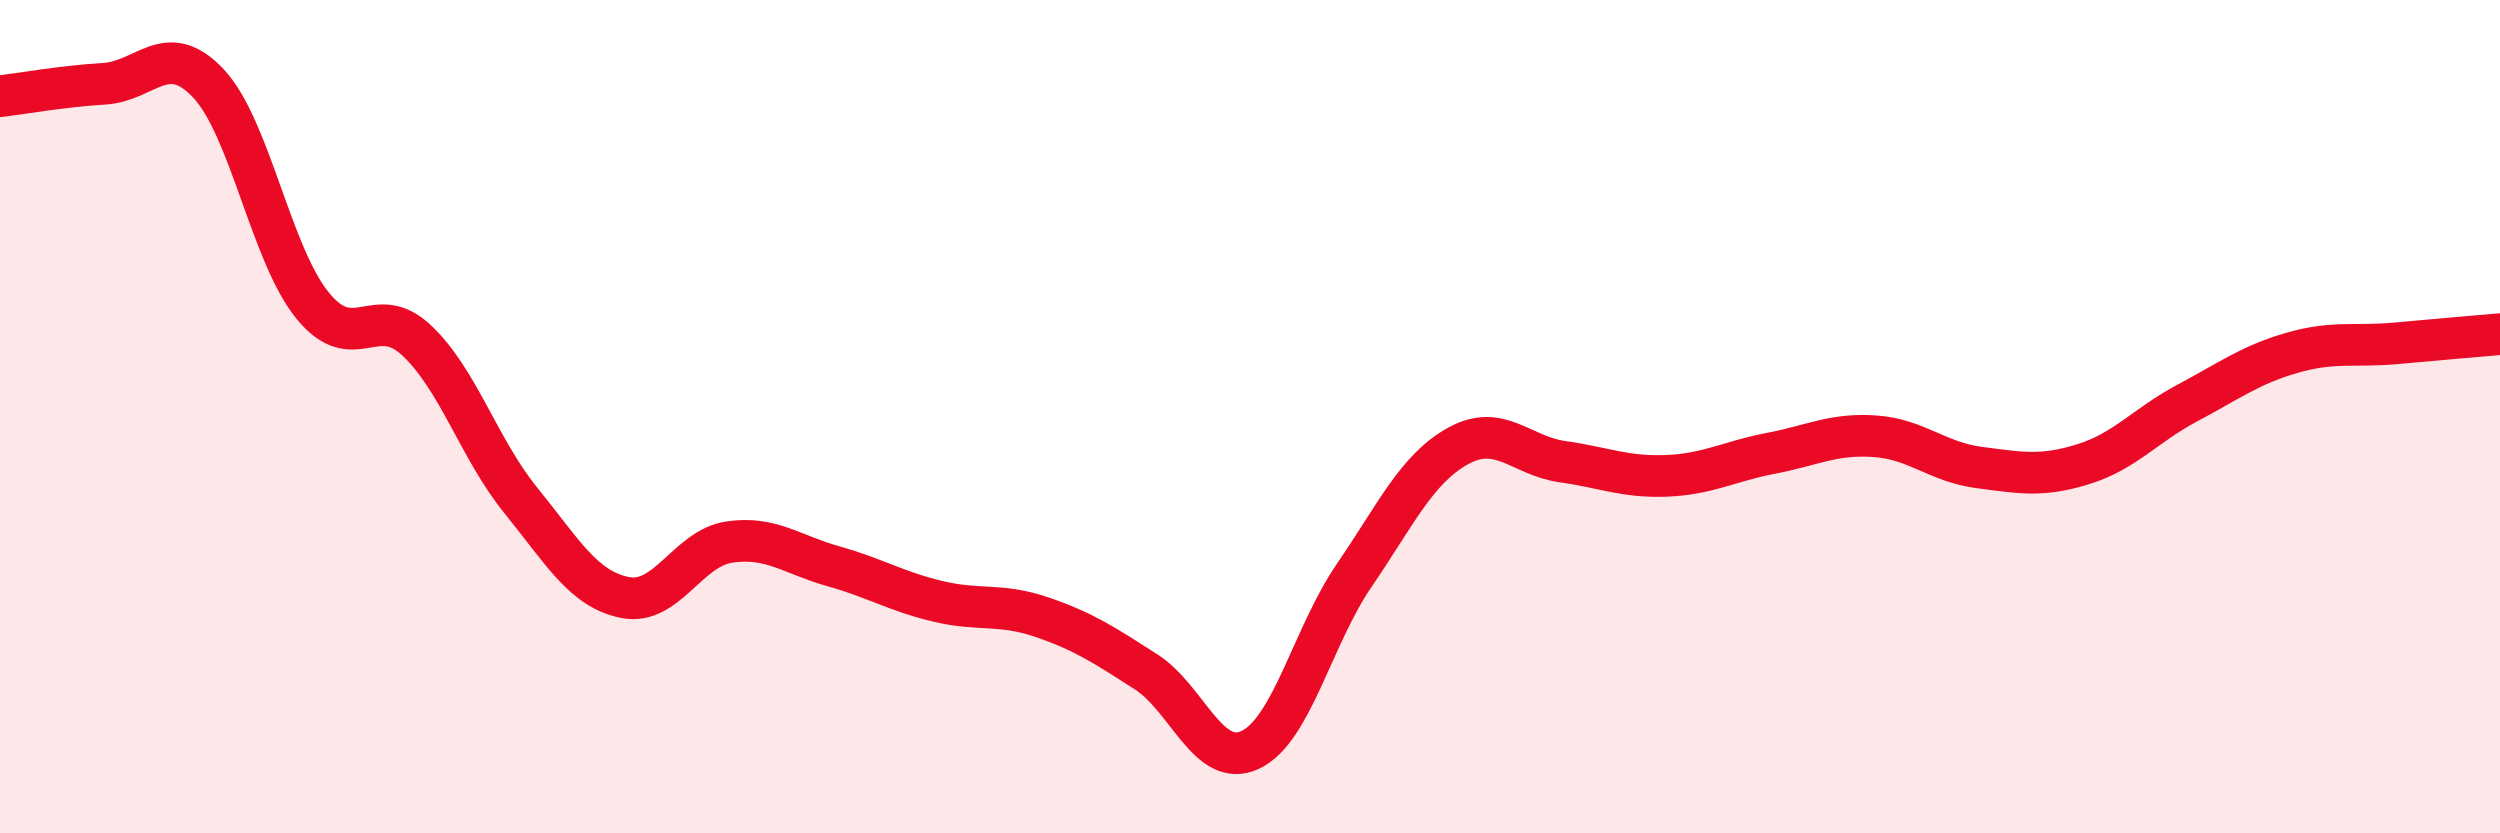
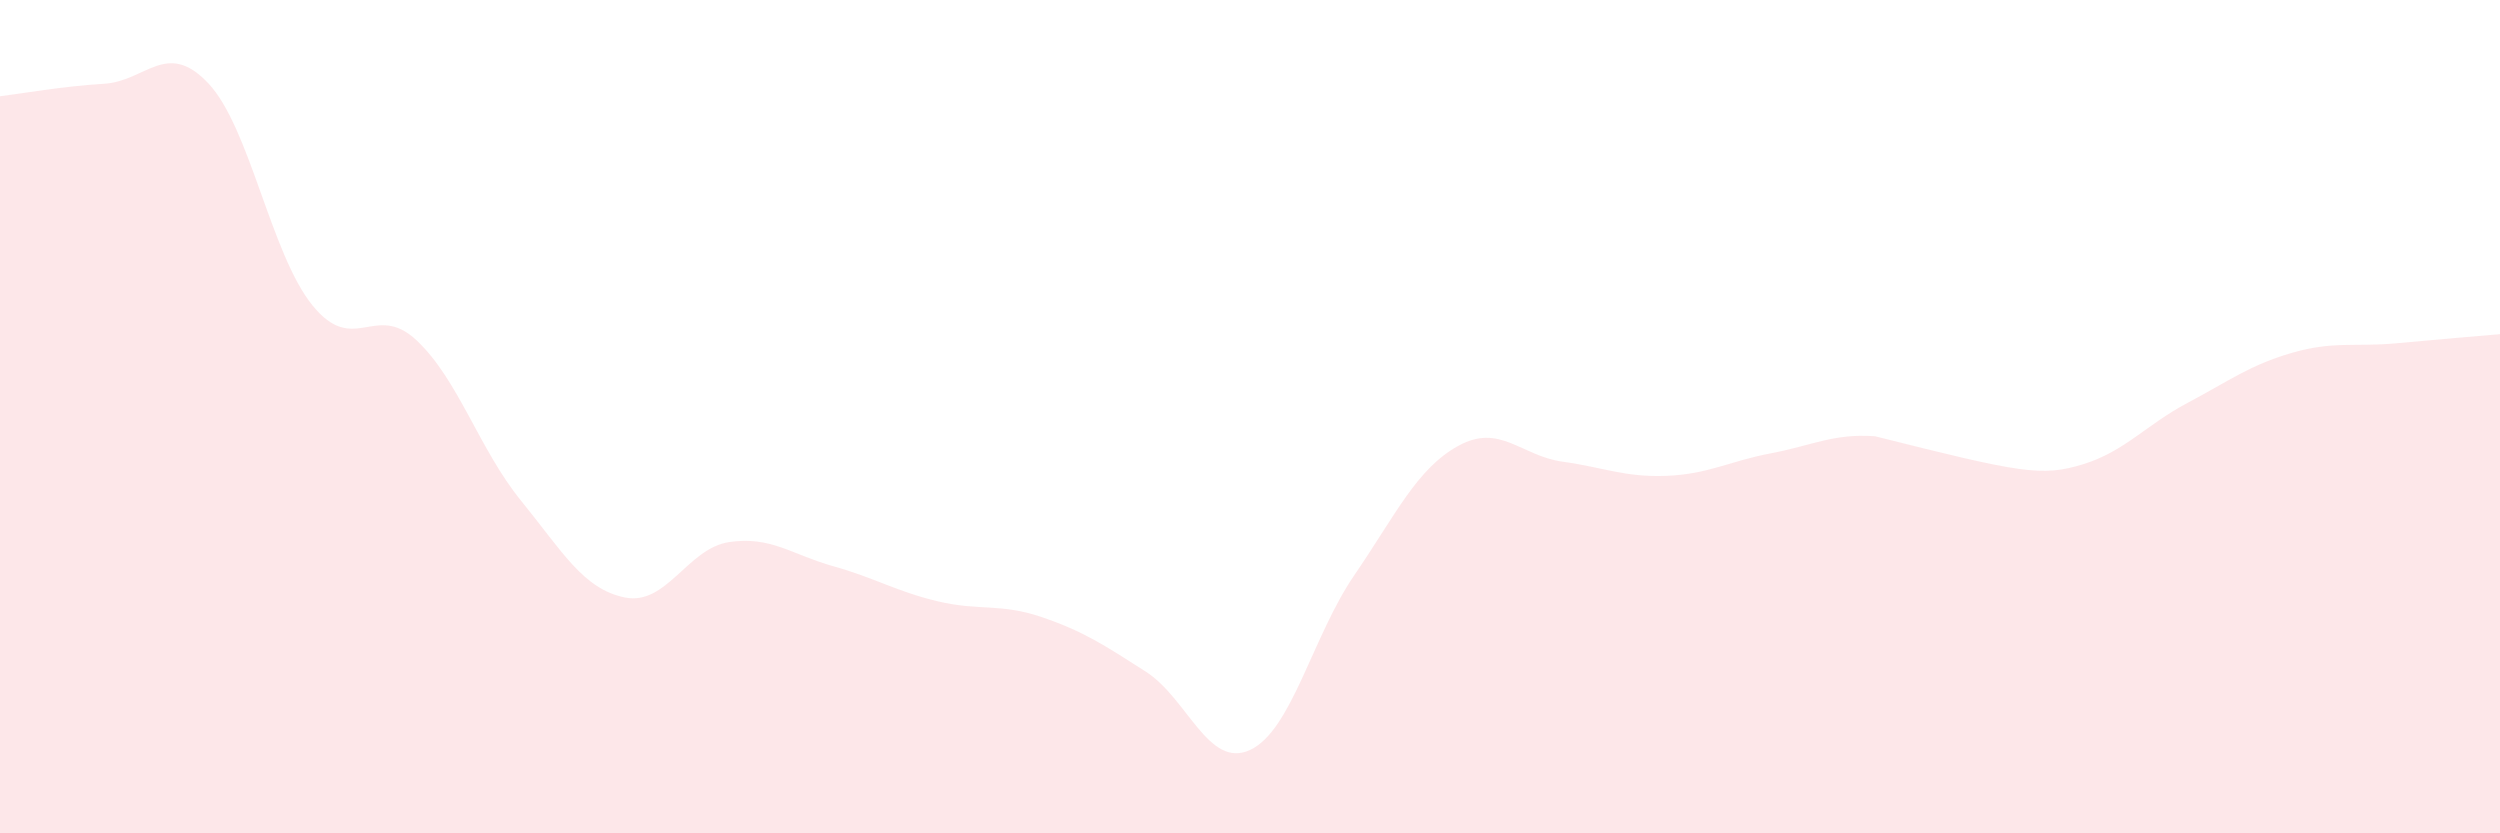
<svg xmlns="http://www.w3.org/2000/svg" width="60" height="20" viewBox="0 0 60 20">
-   <path d="M 0,2.31 C 0.5,2.25 1.5,2.07 2.5,2.01 C 3.5,1.95 4,0.94 5,2 C 6,3.06 6.5,6.1 7.5,7.33 C 8.5,8.56 9,7.23 10,8.17 C 11,9.11 11.5,10.78 12.5,12.01 C 13.5,13.24 14,14.14 15,14.34 C 16,14.54 16.5,13.16 17.5,13.01 C 18.5,12.86 19,13.31 20,13.59 C 21,13.87 21.5,14.19 22.5,14.43 C 23.5,14.67 24,14.47 25,14.81 C 26,15.15 26.5,15.48 27.5,16.12 C 28.5,16.76 29,18.46 30,18 C 31,17.54 31.5,15.27 32.5,13.81 C 33.5,12.35 34,11.25 35,10.7 C 36,10.15 36.5,10.94 37.5,11.08 C 38.5,11.22 39,11.46 40,11.42 C 41,11.38 41.5,11.07 42.5,10.88 C 43.5,10.69 44,10.4 45,10.47 C 46,10.54 46.5,11.09 47.5,11.22 C 48.5,11.35 49,11.45 50,11.14 C 51,10.83 51.5,10.2 52.5,9.67 C 53.5,9.14 54,8.76 55,8.47 C 56,8.18 56.5,8.33 57.5,8.24 C 58.5,8.15 59.5,8.06 60,8.02L60 20L0 20Z" fill="#EB0A25" opacity="0.1" stroke-linecap="round" stroke-linejoin="round" />
-   <path d="M 0,2.31 C 0.5,2.25 1.5,2.07 2.5,2.01 C 3.5,1.95 4,0.94 5,2 C 6,3.06 6.5,6.1 7.5,7.33 C 8.5,8.56 9,7.23 10,8.17 C 11,9.11 11.5,10.78 12.5,12.01 C 13.5,13.24 14,14.14 15,14.34 C 16,14.54 16.5,13.16 17.5,13.01 C 18.5,12.86 19,13.31 20,13.59 C 21,13.87 21.5,14.19 22.5,14.43 C 23.5,14.67 24,14.47 25,14.81 C 26,15.15 26.5,15.48 27.5,16.12 C 28.5,16.76 29,18.46 30,18 C 31,17.54 31.5,15.27 32.5,13.81 C 33.5,12.35 34,11.25 35,10.7 C 36,10.15 36.5,10.94 37.5,11.08 C 38.5,11.22 39,11.46 40,11.42 C 41,11.38 41.5,11.07 42.5,10.88 C 43.5,10.69 44,10.4 45,10.47 C 46,10.54 46.5,11.09 47.5,11.22 C 48.5,11.35 49,11.45 50,11.14 C 51,10.83 51.5,10.2 52.5,9.67 C 53.5,9.14 54,8.76 55,8.47 C 56,8.18 56.5,8.33 57.5,8.24 C 58.5,8.15 59.5,8.06 60,8.02" stroke="#EB0A25" stroke-width="1" fill="none" stroke-linecap="round" stroke-linejoin="round" />
+   <path d="M 0,2.31 C 0.5,2.25 1.5,2.07 2.5,2.01 C 3.5,1.95 4,0.94 5,2 C 6,3.06 6.5,6.1 7.5,7.33 C 8.5,8.56 9,7.23 10,8.17 C 11,9.11 11.5,10.78 12.5,12.01 C 13.5,13.24 14,14.14 15,14.34 C 16,14.54 16.5,13.16 17.5,13.01 C 18.5,12.86 19,13.31 20,13.59 C 21,13.87 21.5,14.19 22.5,14.43 C 23.5,14.67 24,14.47 25,14.81 C 26,15.15 26.5,15.48 27.5,16.12 C 28.5,16.76 29,18.46 30,18 C 31,17.54 31.5,15.27 32.5,13.81 C 33.5,12.35 34,11.25 35,10.7 C 36,10.15 36.5,10.94 37.5,11.08 C 38.5,11.22 39,11.46 40,11.42 C 41,11.38 41.5,11.07 42.5,10.88 C 43.5,10.69 44,10.4 45,10.47 C 48.5,11.35 49,11.45 50,11.14 C 51,10.83 51.5,10.2 52.5,9.67 C 53.5,9.14 54,8.76 55,8.47 C 56,8.18 56.5,8.33 57.5,8.24 C 58.5,8.15 59.5,8.06 60,8.02L60 20L0 20Z" fill="#EB0A25" opacity="0.1" stroke-linecap="round" stroke-linejoin="round" />
</svg>